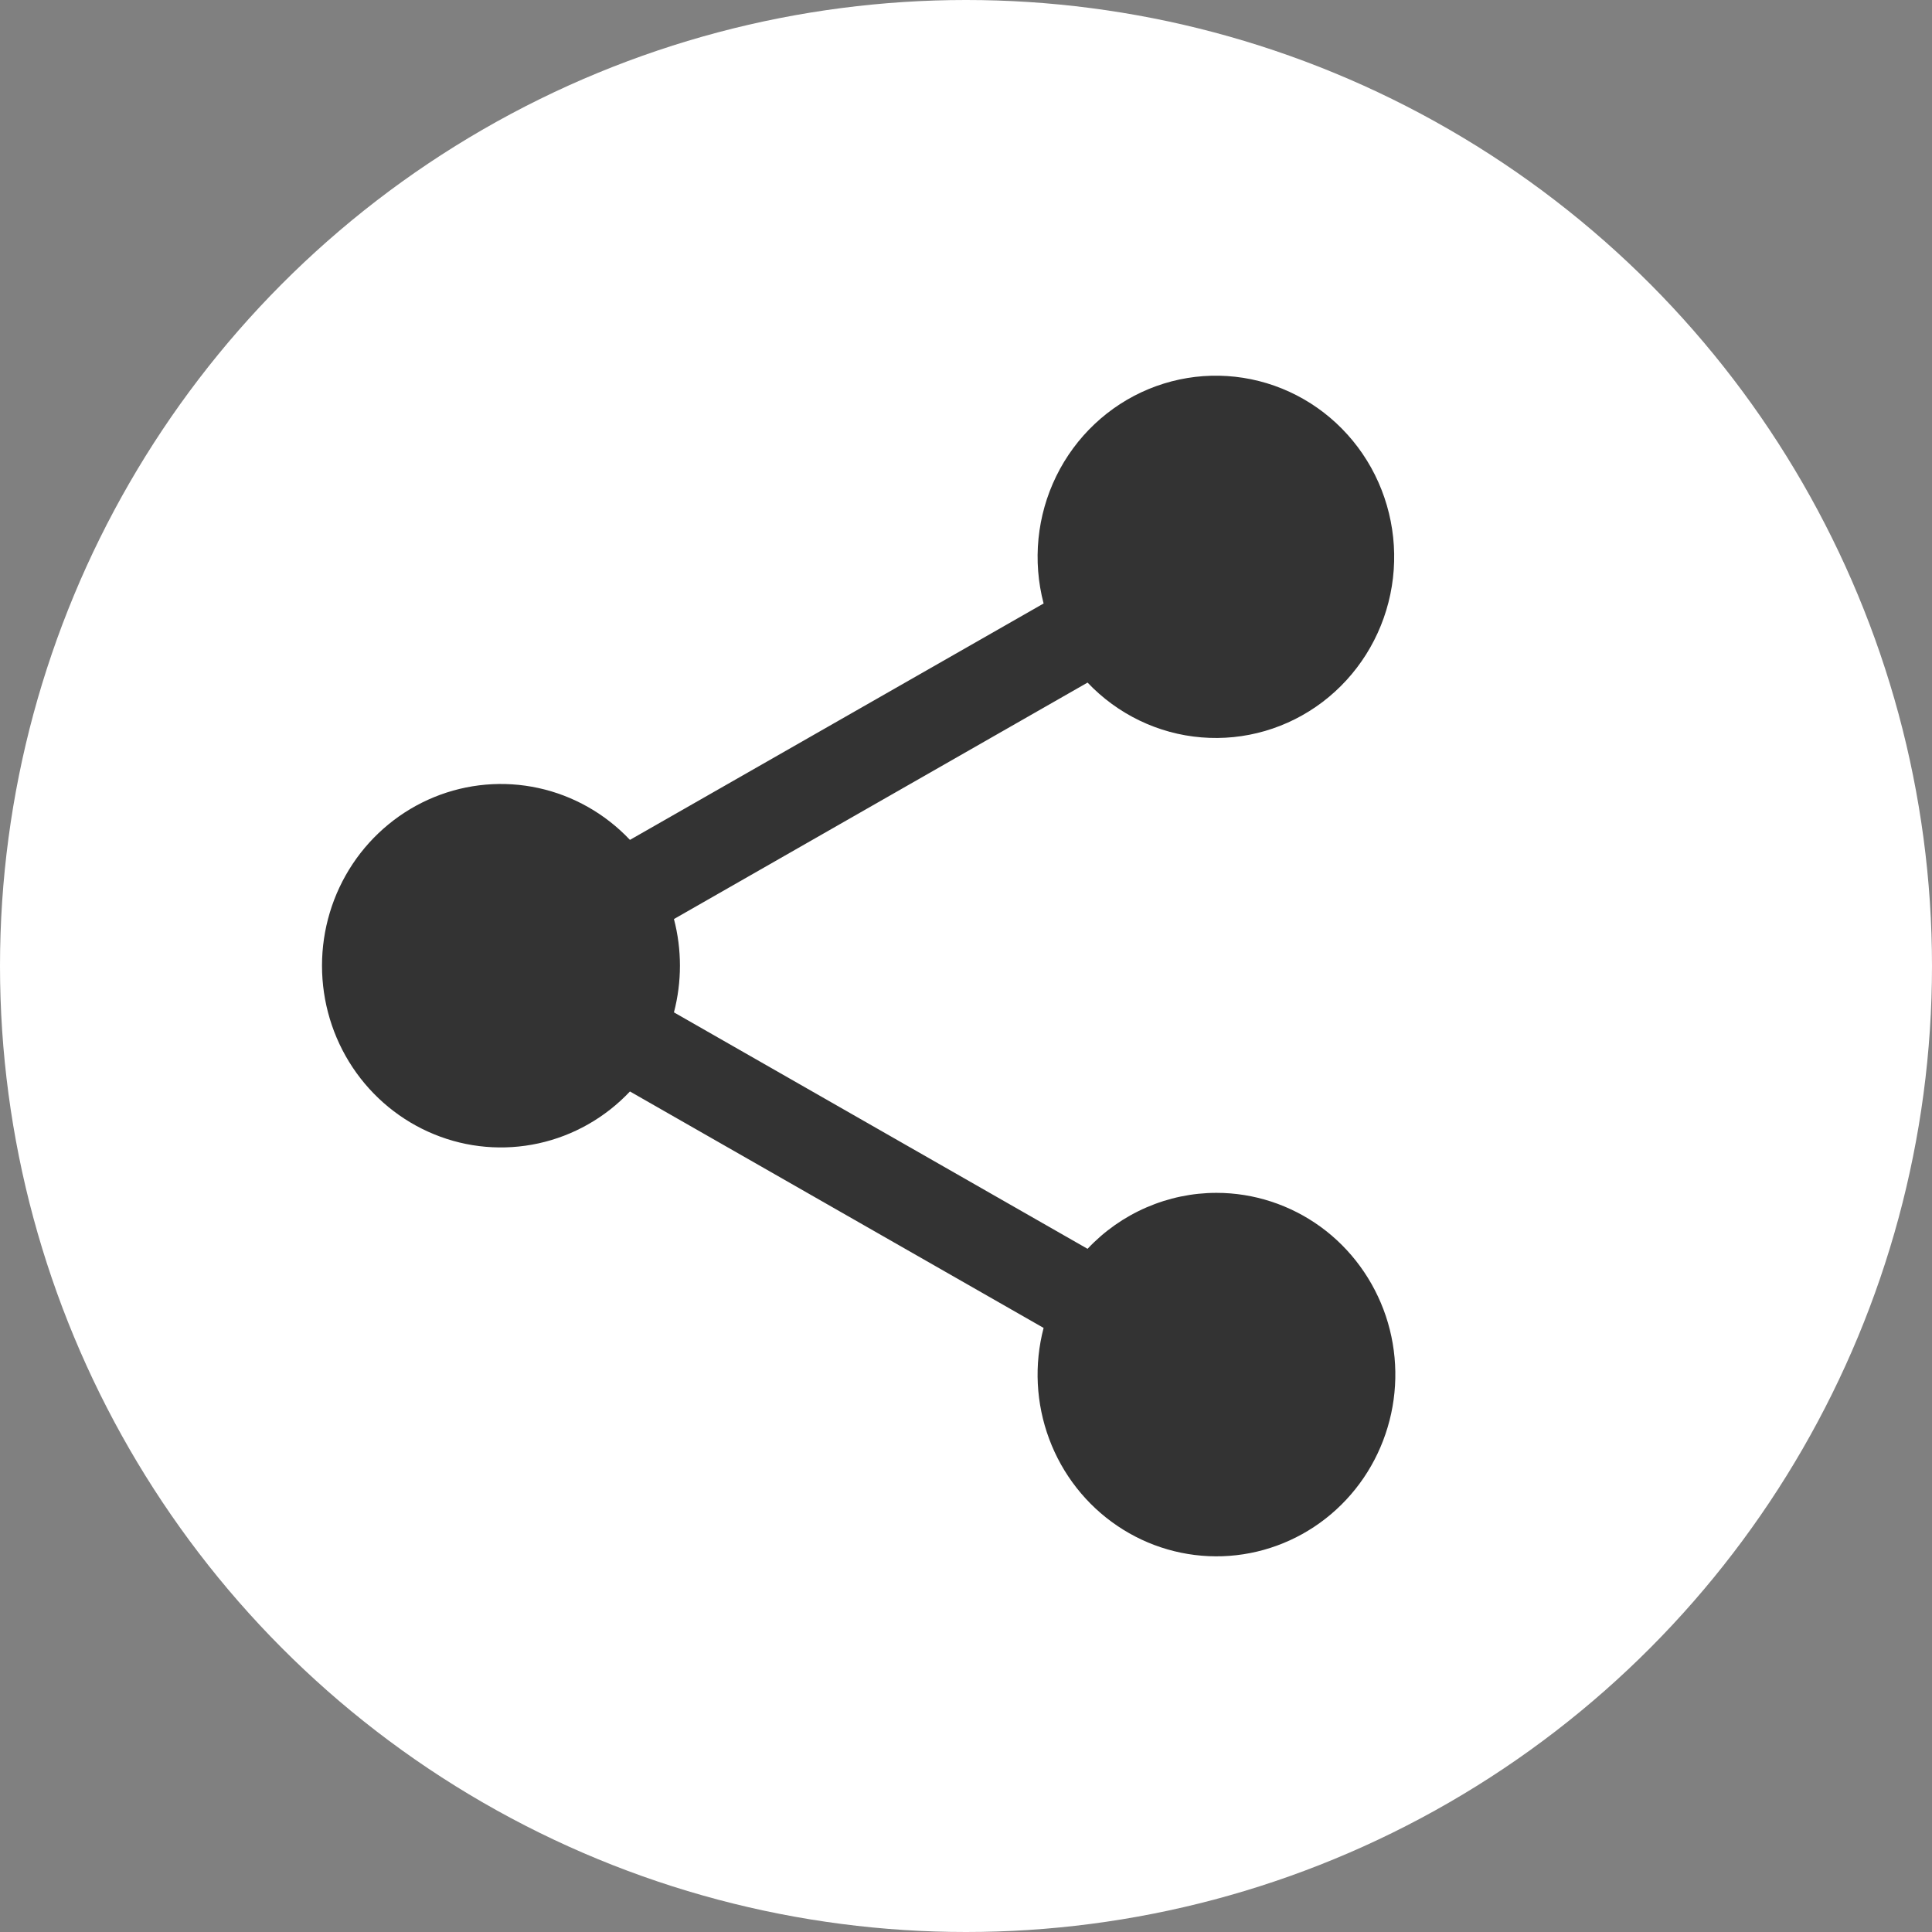
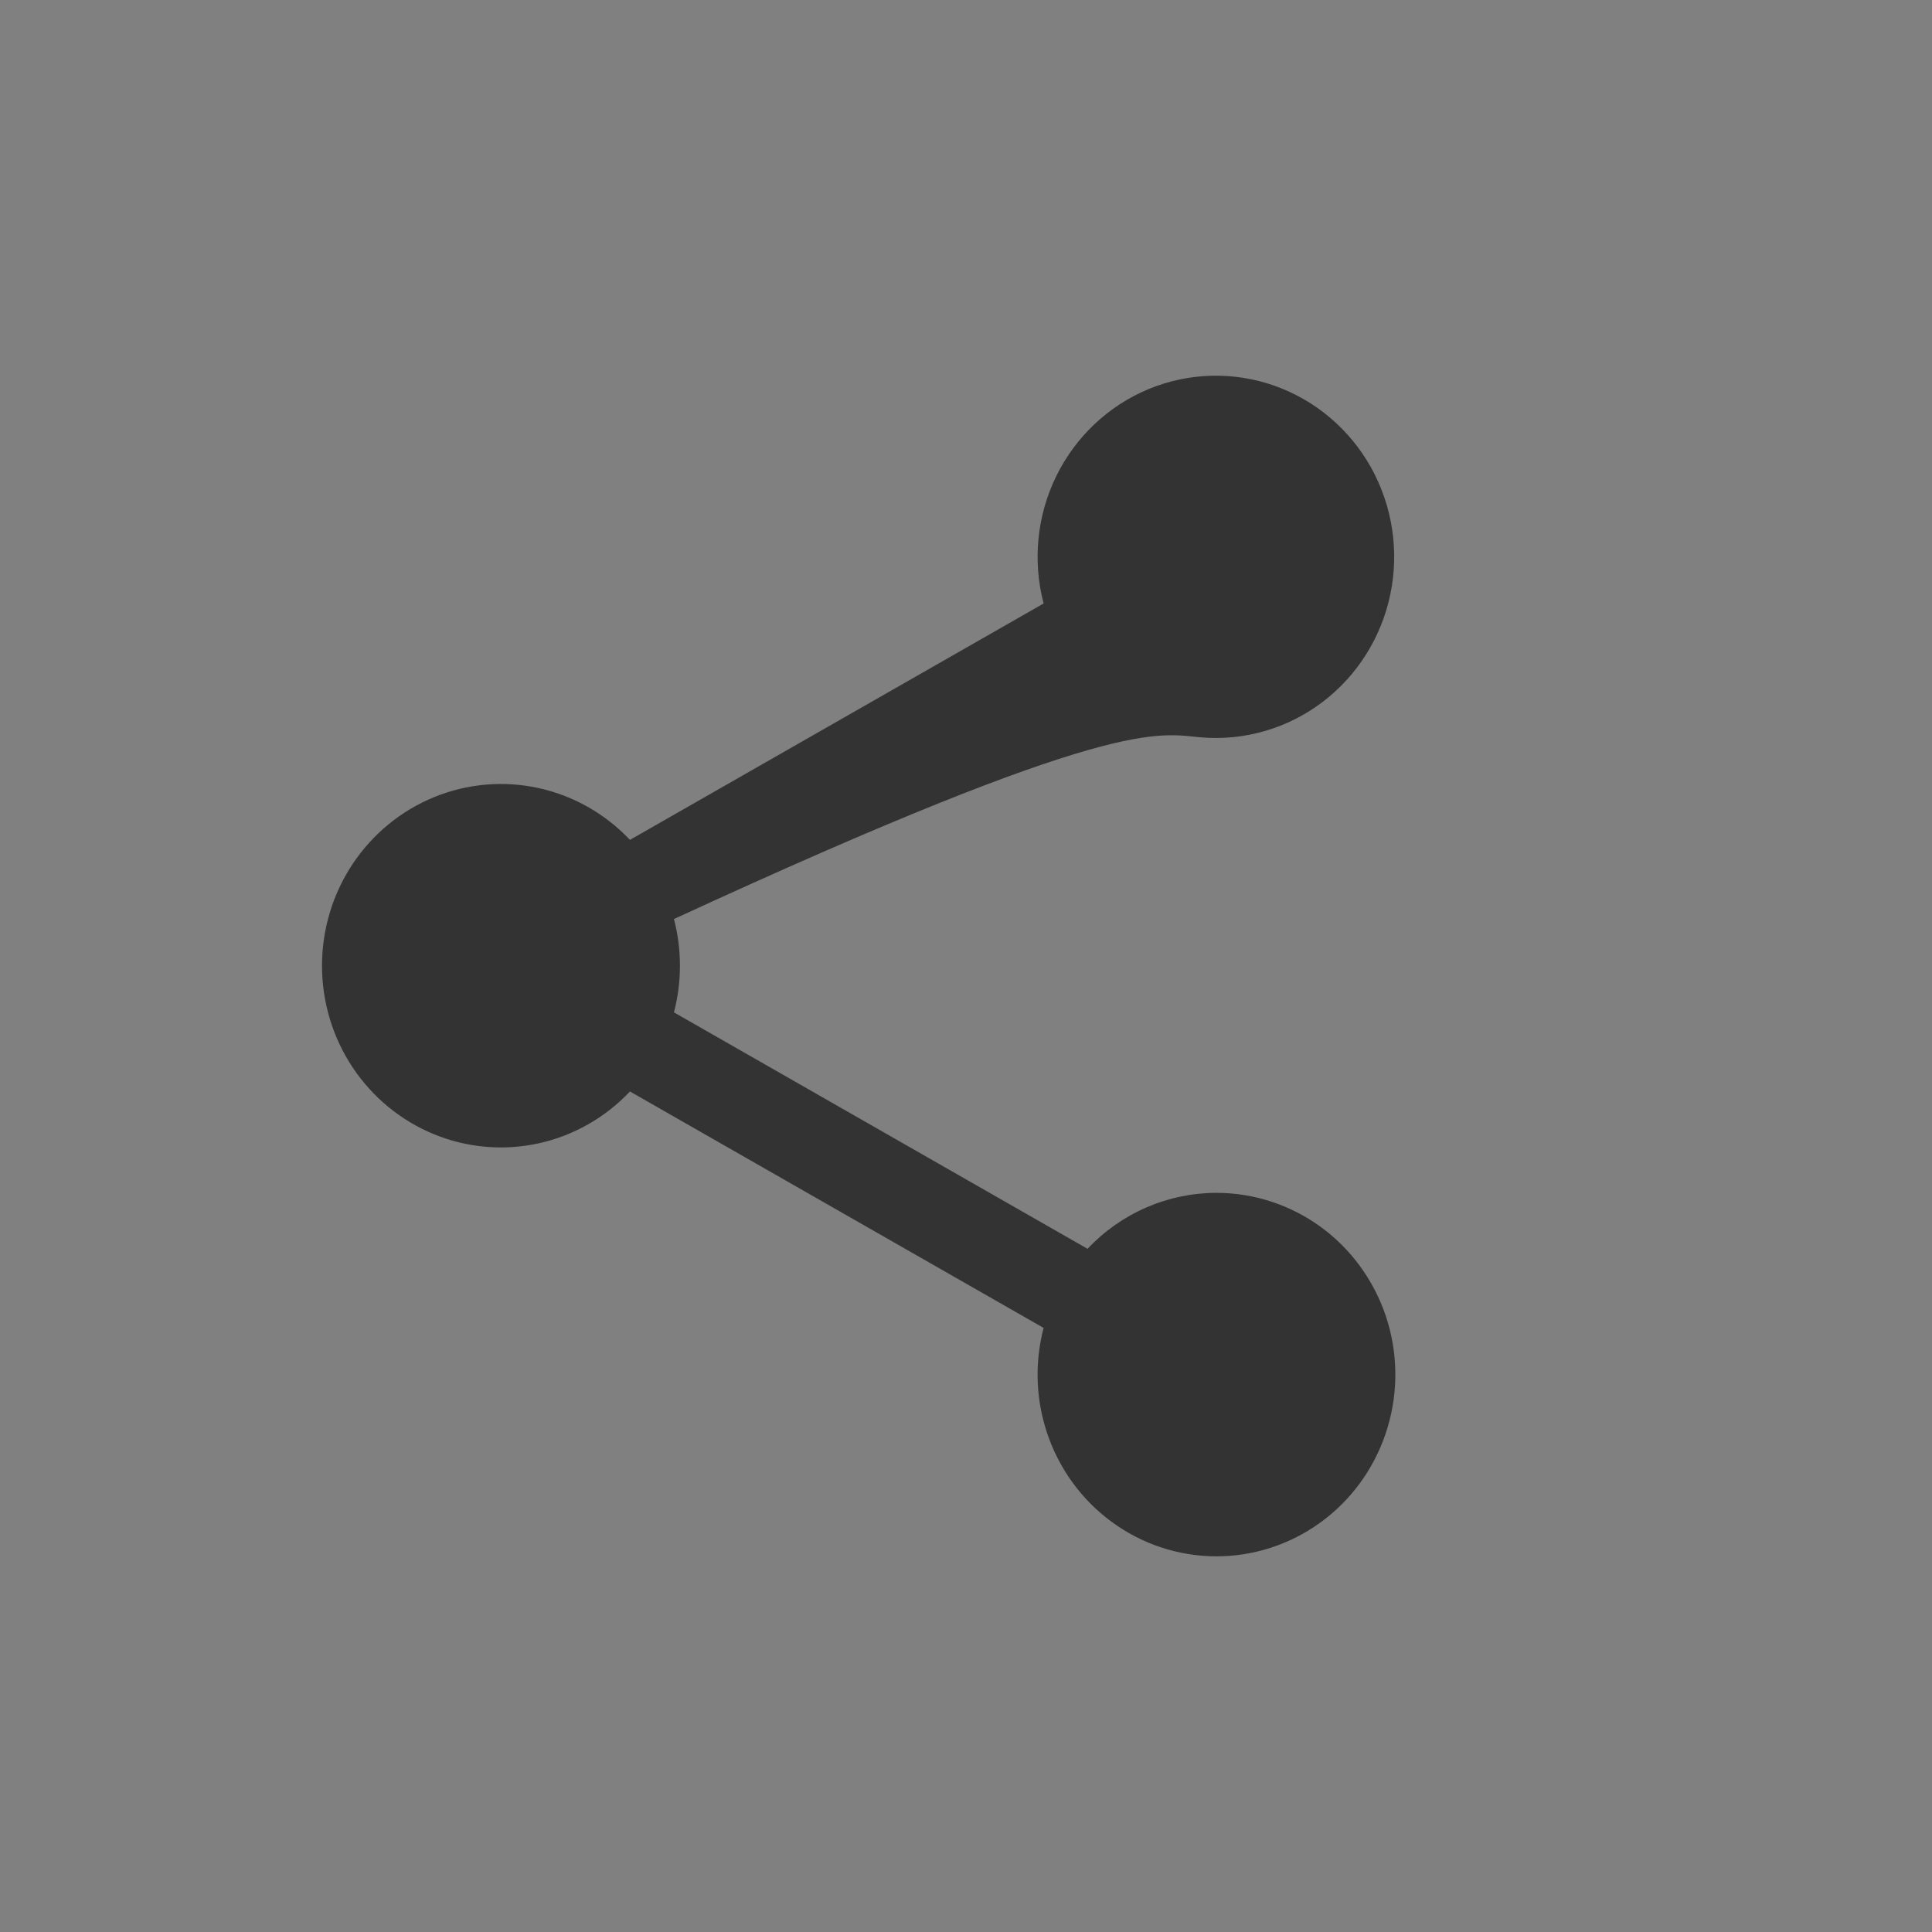
<svg xmlns="http://www.w3.org/2000/svg" width="36" height="36" viewBox="0 0 36 36" fill="none">
  <rect x="0" y="0" width="36" height="36" fill="#808080" stroke="none" />
-   <circle cx="18" cy="18" r="18" fill="white" />
-   <path d="M22.667 22.227C22.218 22.227 21.774 22.32 21.361 22.499C20.948 22.678 20.575 22.94 20.265 23.27L12.558 18.864C12.707 18.294 12.707 17.695 12.558 17.125L20.265 12.719C20.826 13.31 21.58 13.674 22.386 13.74C23.192 13.807 23.994 13.573 24.642 13.082C25.29 12.591 25.74 11.877 25.907 11.073C26.074 10.27 25.947 9.432 25.55 8.716C25.152 8.001 24.512 7.458 23.749 7.188C22.985 6.918 22.151 6.94 21.402 7.25C20.654 7.56 20.042 8.137 19.682 8.872C19.322 9.607 19.238 10.451 19.446 11.245L11.738 15.65C11.278 15.163 10.684 14.826 10.034 14.684C9.384 14.542 8.707 14.601 8.09 14.853C7.473 15.105 6.944 15.539 6.571 16.099C6.199 16.658 6 17.319 6 17.994C6 18.67 6.199 19.331 6.571 19.89C6.944 20.45 7.473 20.884 8.09 21.136C8.707 21.389 9.384 21.447 10.034 21.305C10.684 21.163 11.278 20.826 11.738 20.338L19.446 24.744C19.267 25.428 19.303 26.151 19.55 26.813C19.796 27.474 20.241 28.041 20.82 28.432C21.399 28.824 22.085 29.022 22.781 28.998C23.476 28.974 24.147 28.729 24.699 28.298C25.251 27.867 25.656 27.271 25.857 26.594C26.059 25.917 26.047 25.193 25.823 24.523C25.598 23.854 25.174 23.272 24.608 22.86C24.041 22.449 23.363 22.227 22.667 22.227Z" fill="#333333" />
+   <path d="M22.667 22.227C22.218 22.227 21.774 22.32 21.361 22.499C20.948 22.678 20.575 22.94 20.265 23.27L12.558 18.864C12.707 18.294 12.707 17.695 12.558 17.125C20.826 13.31 21.58 13.674 22.386 13.74C23.192 13.807 23.994 13.573 24.642 13.082C25.29 12.591 25.74 11.877 25.907 11.073C26.074 10.27 25.947 9.432 25.55 8.716C25.152 8.001 24.512 7.458 23.749 7.188C22.985 6.918 22.151 6.94 21.402 7.25C20.654 7.56 20.042 8.137 19.682 8.872C19.322 9.607 19.238 10.451 19.446 11.245L11.738 15.65C11.278 15.163 10.684 14.826 10.034 14.684C9.384 14.542 8.707 14.601 8.09 14.853C7.473 15.105 6.944 15.539 6.571 16.099C6.199 16.658 6 17.319 6 17.994C6 18.67 6.199 19.331 6.571 19.89C6.944 20.45 7.473 20.884 8.09 21.136C8.707 21.389 9.384 21.447 10.034 21.305C10.684 21.163 11.278 20.826 11.738 20.338L19.446 24.744C19.267 25.428 19.303 26.151 19.55 26.813C19.796 27.474 20.241 28.041 20.82 28.432C21.399 28.824 22.085 29.022 22.781 28.998C23.476 28.974 24.147 28.729 24.699 28.298C25.251 27.867 25.656 27.271 25.857 26.594C26.059 25.917 26.047 25.193 25.823 24.523C25.598 23.854 25.174 23.272 24.608 22.86C24.041 22.449 23.363 22.227 22.667 22.227Z" fill="#333333" />
</svg>